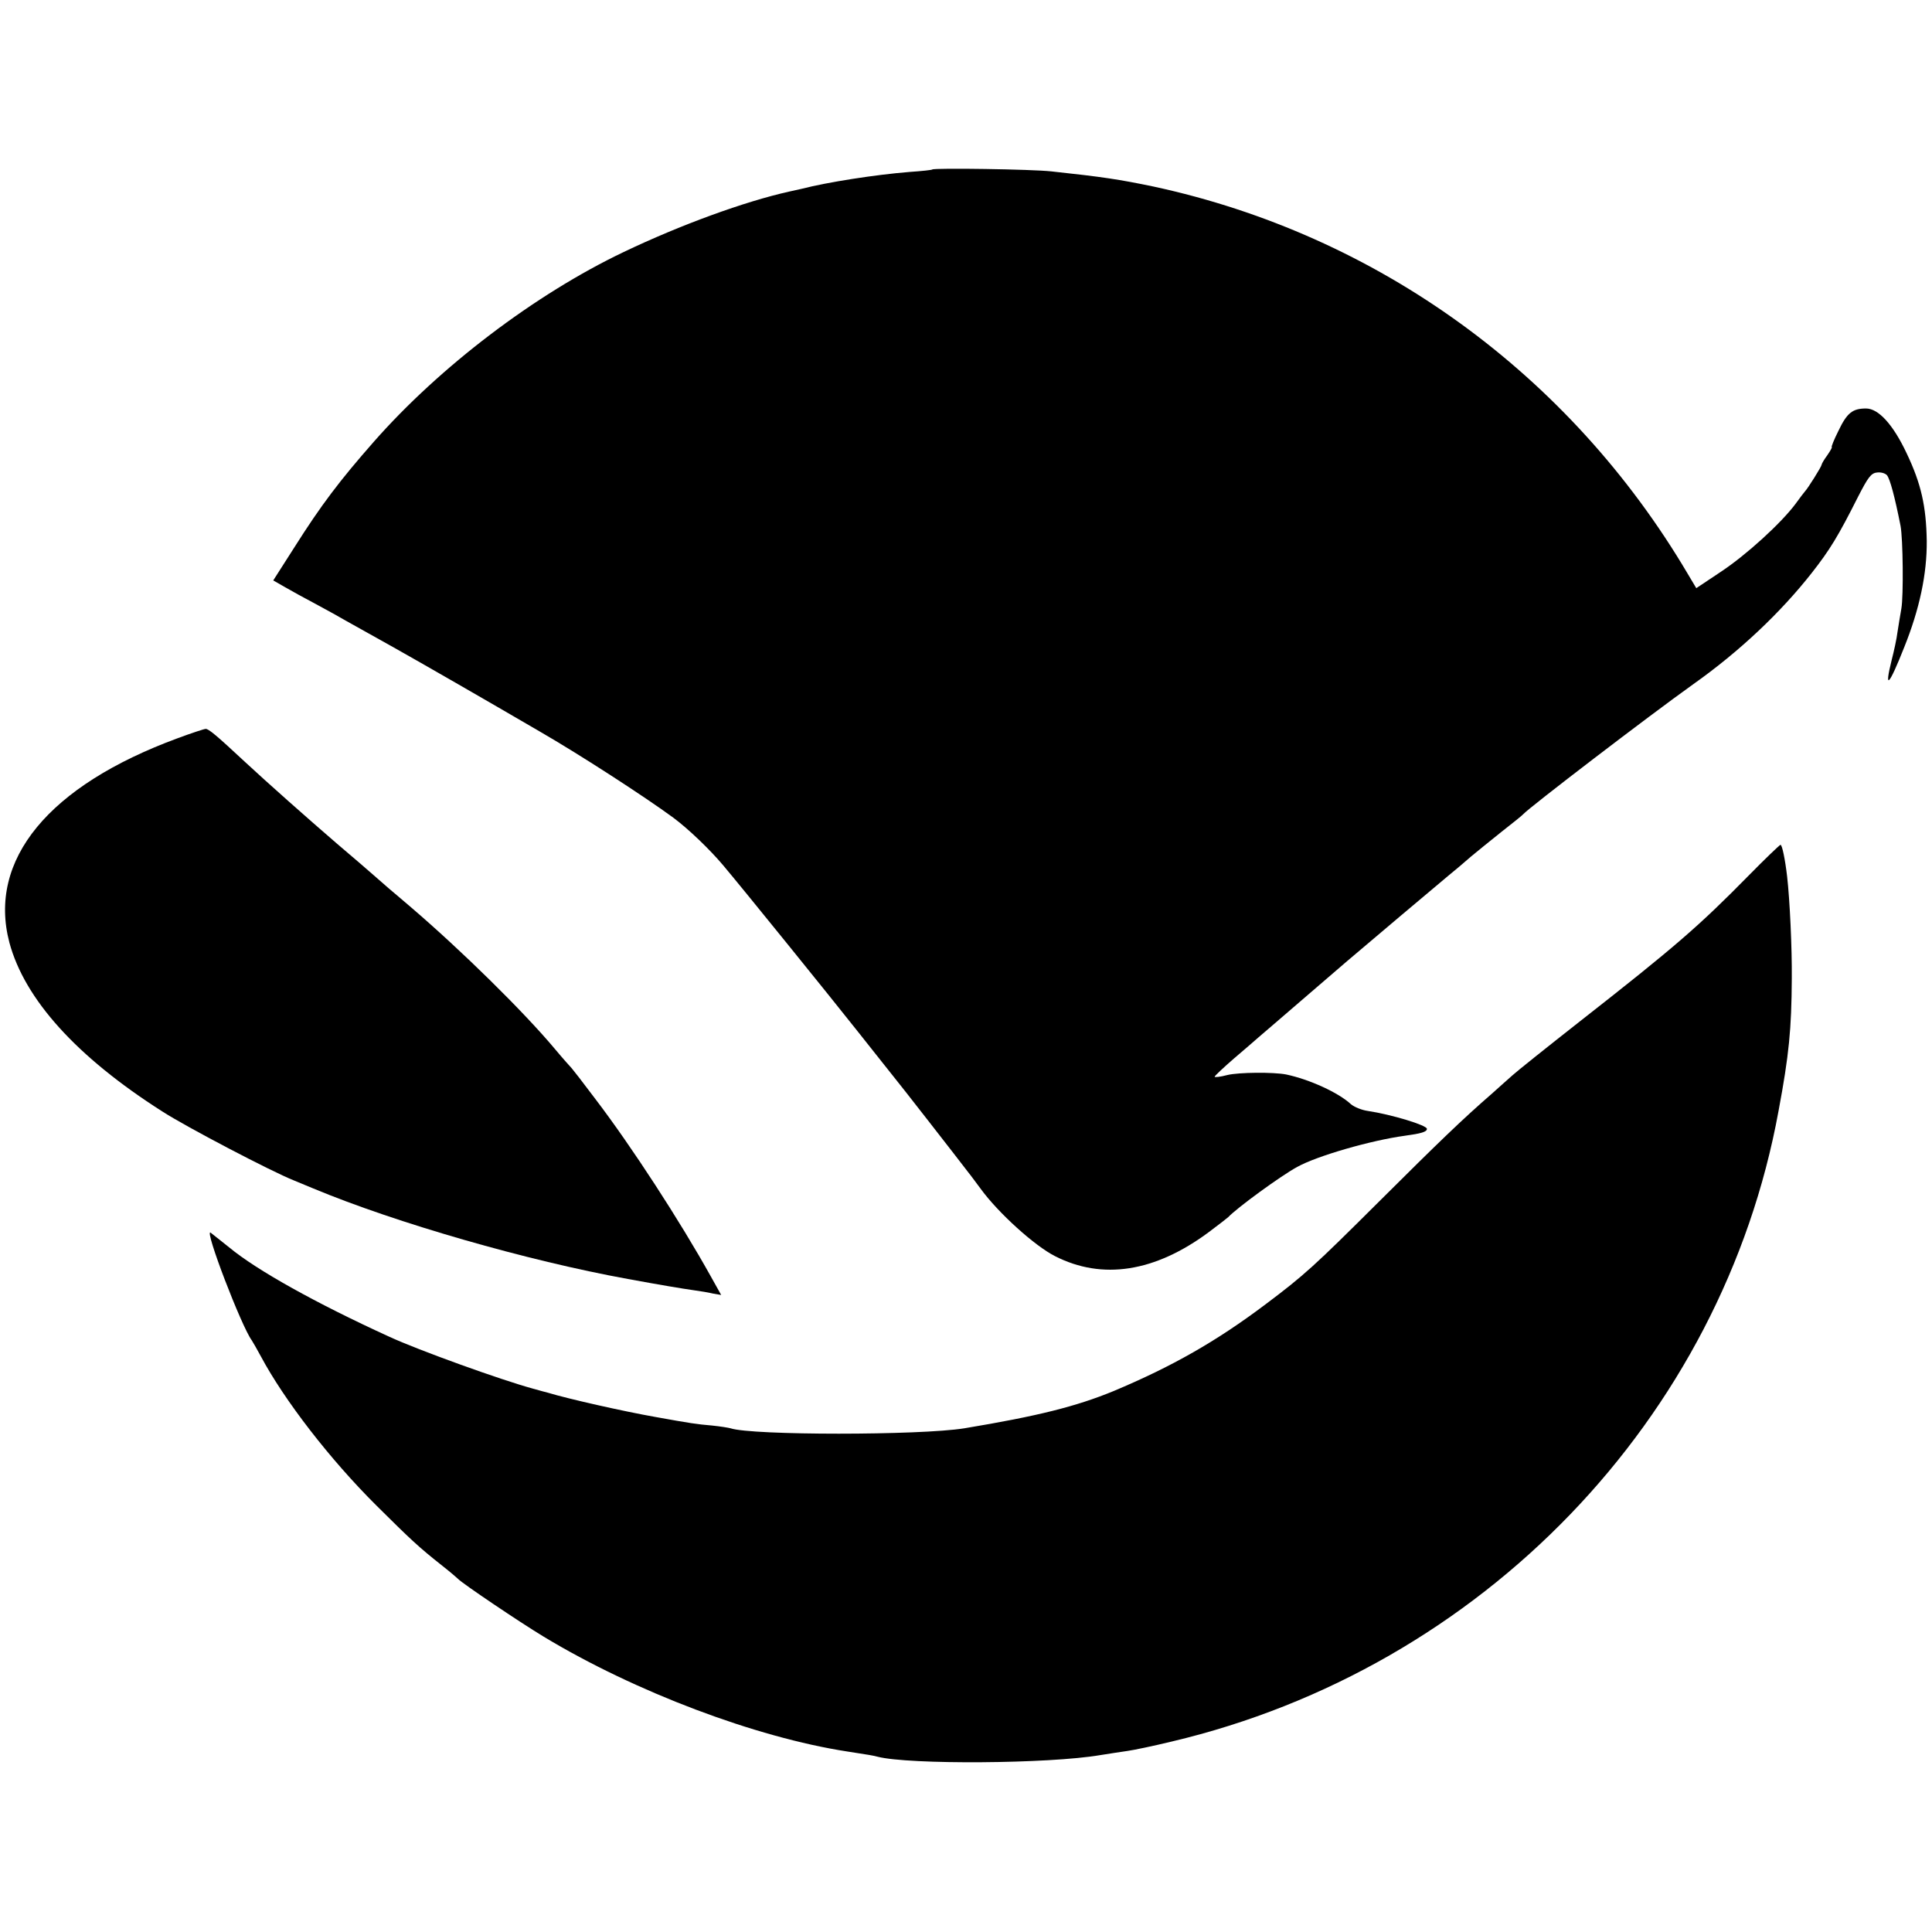
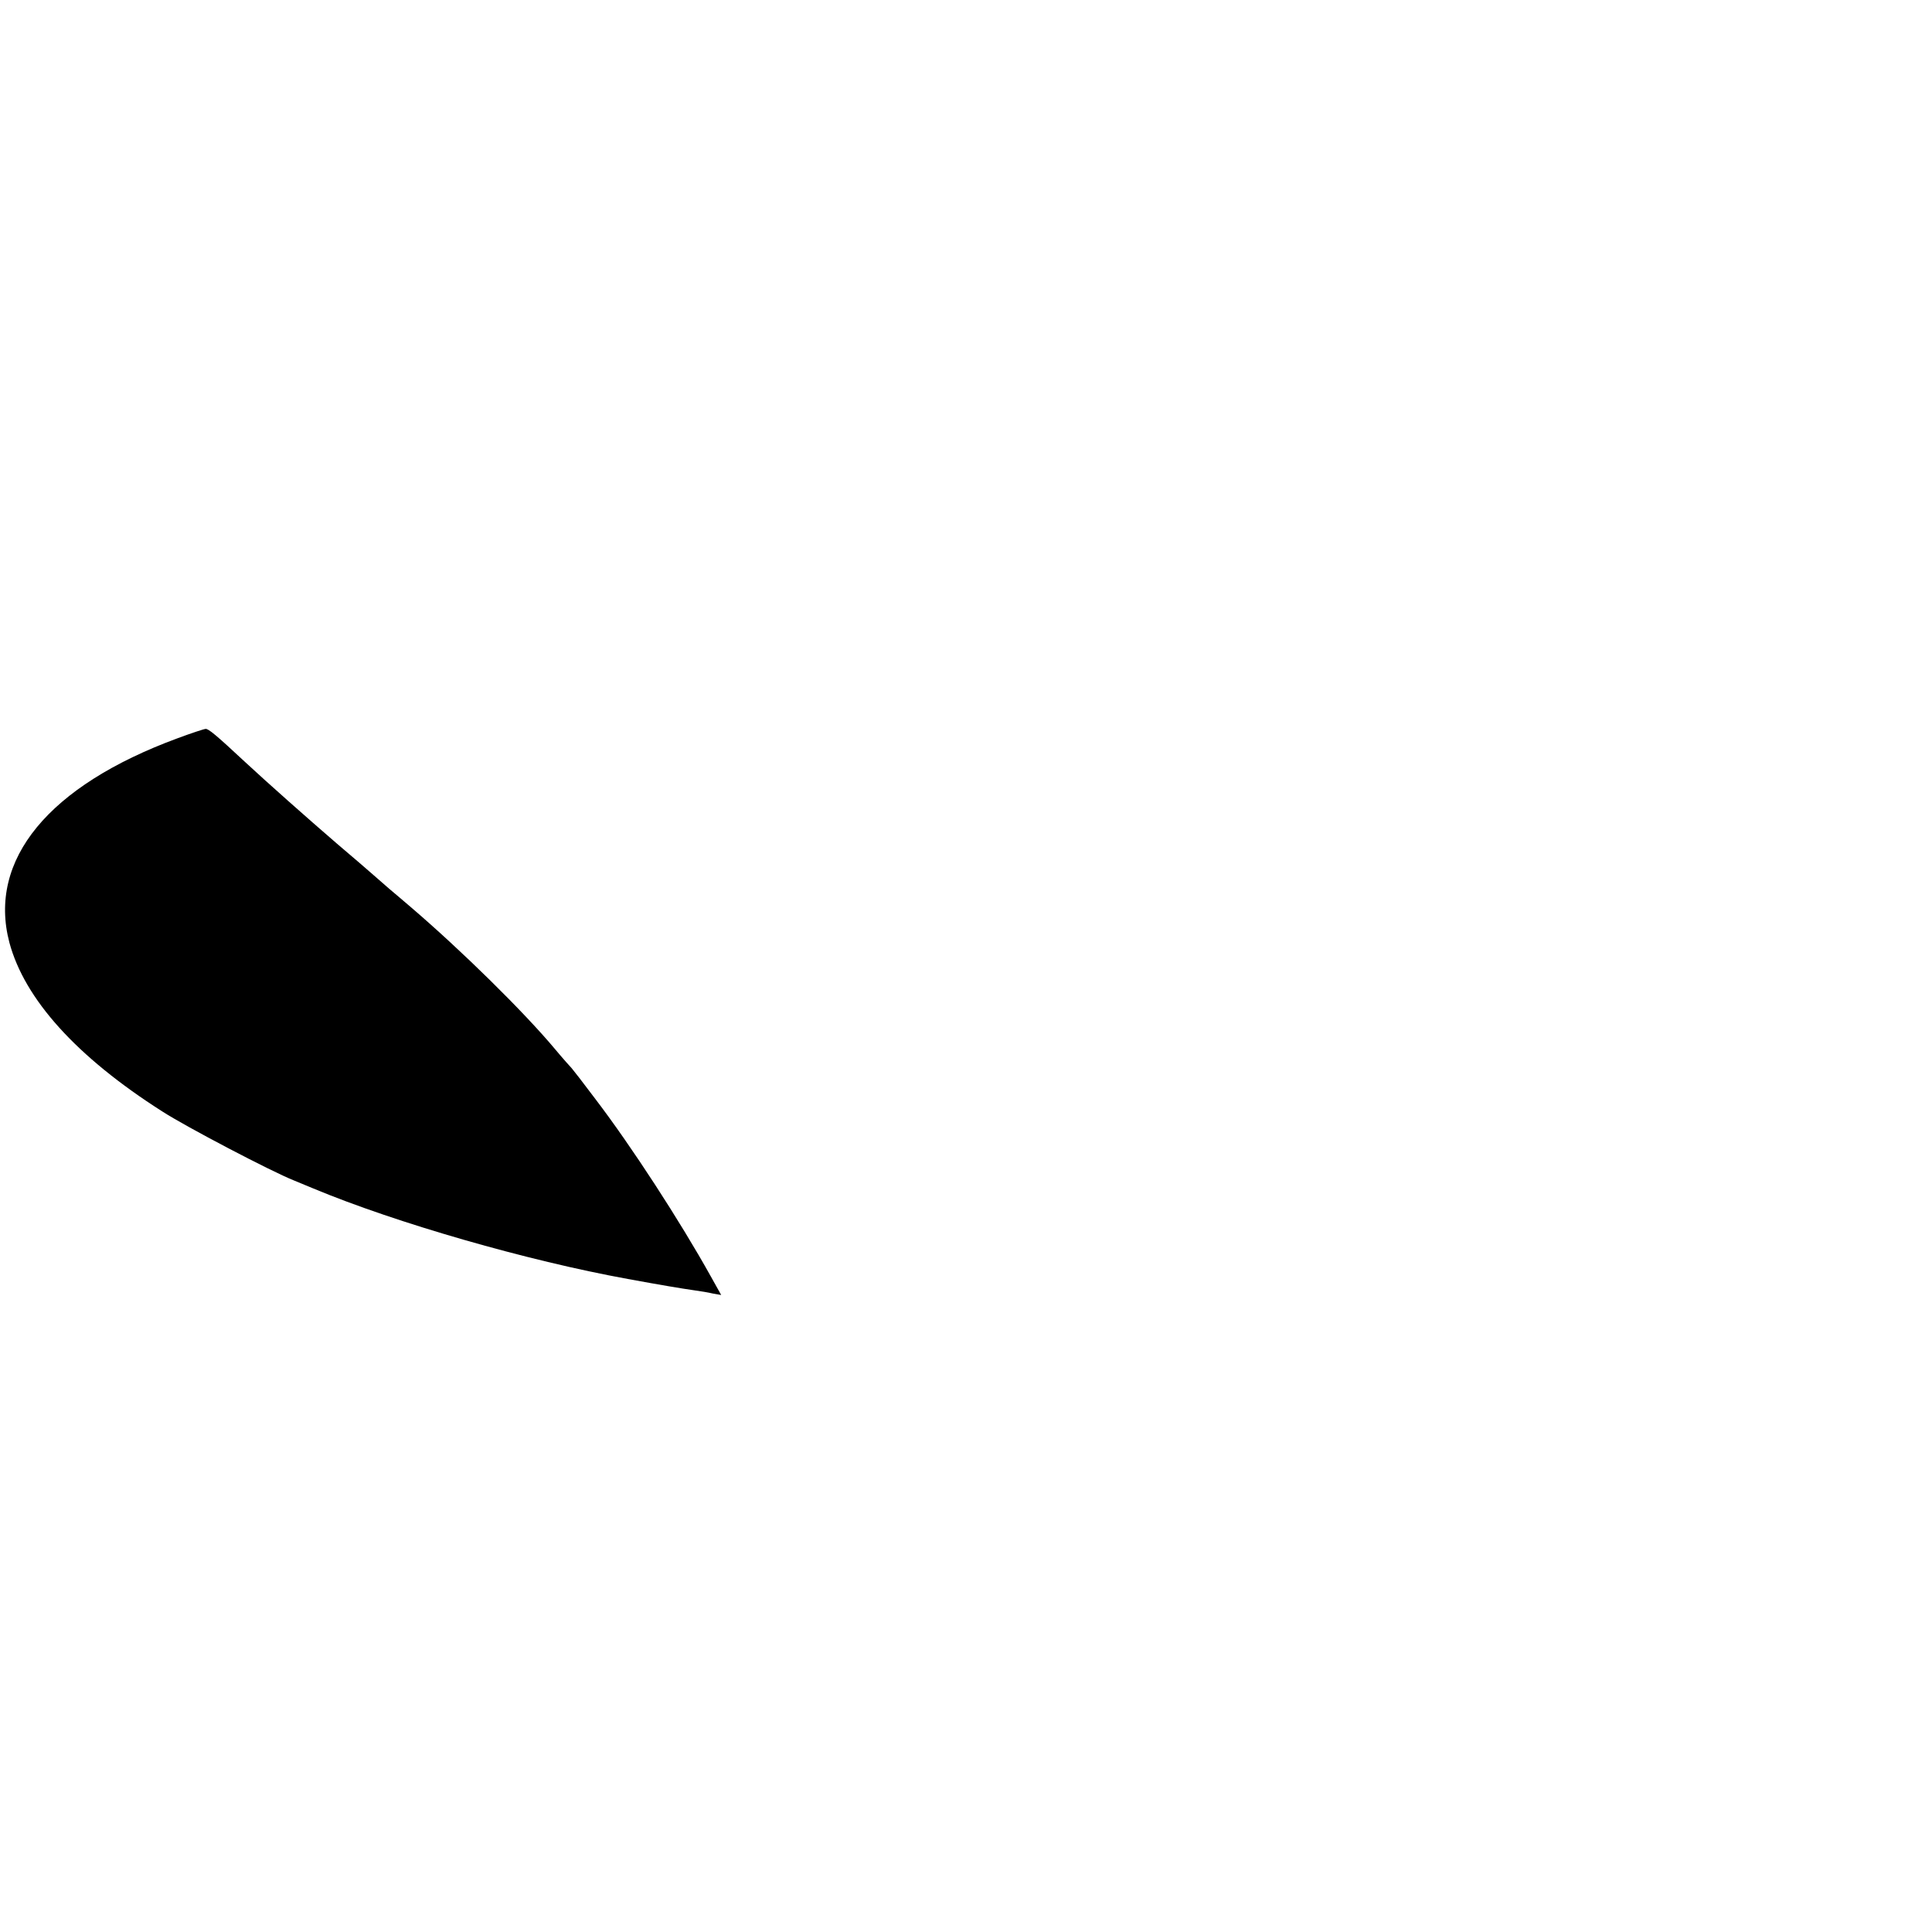
<svg xmlns="http://www.w3.org/2000/svg" version="1.0" width="700pt" height="700pt" viewBox="0 0 700 700" preserveAspectRatio="xMidYMid meet">
  <g transform="translate(0,700) scale(0.1,-0.1)" fill="#000000" stroke="none">
-     <path d="M3378 6386 c-1 -2 -39 -6 -83 -9 -124 -10 -297 -37 -390 -61 -5 -1 -26 -6 -45 -10 -162 -36 -395 -121 -600 -219 -321 -153 -667 -416 -906 -688 -123 -140 -190 -228 -288 -383 l-76 -119 42 -24 c24 -14 75 -42 113 -62 39 -21 88 -48 110 -61 22 -12 99 -55 170 -95 105 -59 326 -186 530 -305 149 -86 383 -238 485 -313 55 -41 132 -115 180 -172 66 -78 388 -476 490 -605 63 -80 121 -152 127 -160 17 -20 242 -309 270 -346 13 -16 33 -44 46 -61 64 -88 196 -207 269 -244 172 -88 363 -58 558 87 36 27 67 51 70 54 32 34 191 150 250 182 72 40 266 96 390 113 59 8 80 14 80 25 0 13 -128 52 -215 65 -21 3 -48 14 -60 24 -45 42 -150 90 -235 108 -46 9 -172 8 -213 -2 -26 -7 -47 -9 -46 -6 0 3 32 33 70 66 39 33 78 67 87 75 10 8 80 69 157 135 77 66 151 130 165 142 81 69 324 274 365 308 27 22 65 54 84 71 20 17 70 57 111 90 41 32 77 61 80 65 23 25 451 353 615 470 168 119 317 260 430 404 65 83 95 132 167 275 36 70 47 86 69 88 14 2 30 -3 36 -10 11 -14 28 -77 49 -183 9 -47 11 -255 3 -300 -4 -22 -10 -60 -14 -85 -3 -25 -13 -70 -21 -101 -28 -113 -10 -94 45 45 56 139 83 267 82 386 -2 125 -20 207 -73 318 -49 104 -102 162 -147 162 -49 0 -69 -16 -100 -81 -16 -32 -27 -59 -24 -59 2 0 -5 -13 -16 -29 -12 -16 -21 -32 -21 -35 0 -6 -50 -86 -60 -96 -3 -3 -18 -23 -34 -45 -52 -70 -178 -185 -270 -246 l-90 -60 -31 52 c-427 723 -1124 1228 -1935 1403 -125 26 -184 35 -370 55 -71 8 -424 13 -432 7z" />
    <path d="M643 4325 c-467 -172 -688 -440 -609 -740 55 -205 243 -414 554 -612 85 -55 394 -217 477 -250 17 -7 48 -20 70 -29 300 -125 776 -262 1140 -328 114 -21 197 -35 240 -41 22 -3 53 -8 69 -12 l29 -5 -38 68 c-112 201 -286 469 -417 641 -45 60 -84 110 -87 113 -3 3 -31 34 -61 70 -114 136 -338 356 -520 512 -30 26 -66 56 -80 68 -14 12 -39 34 -55 48 -17 15 -77 67 -135 116 -109 94 -250 219 -333 296 -104 97 -132 120 -142 119 -5 0 -51 -15 -102 -34z" />
-     <path d="M6335 3827 c-179 -182 -264 -256 -610 -527 -121 -95 -231 -183 -245 -196 -14 -12 -47 -42 -74 -66 -107 -93 -189 -172 -411 -393 -235 -234 -269 -265 -410 -371 -178 -134 -338 -225 -550 -314 -136 -56 -276 -91 -541 -135 -161 -26 -770 -26 -847 0 -7 2 -37 7 -67 10 -58 5 -77 8 -205 31 -114 20 -318 66 -390 88 -5 1 -30 8 -55 15 -114 31 -414 139 -520 188 -265 121 -480 241 -579 323 -31 25 -62 49 -68 54 -24 14 112 -340 149 -390 4 -6 19 -32 33 -58 85 -159 250 -373 419 -541 123 -122 151 -149 241 -220 28 -22 52 -43 55 -46 15 -16 219 -154 310 -209 331 -200 769 -365 1100 -416 78 -12 96 -15 110 -19 113 -29 620 -26 807 6 32 5 76 12 98 15 22 3 94 18 160 34 1125 266 1995 1169 2199 2285 38 203 47 296 48 480 1 108 -7 283 -17 370 -7 60 -18 115 -24 114 -3 0 -56 -51 -116 -112z" />
  </g>
</svg>